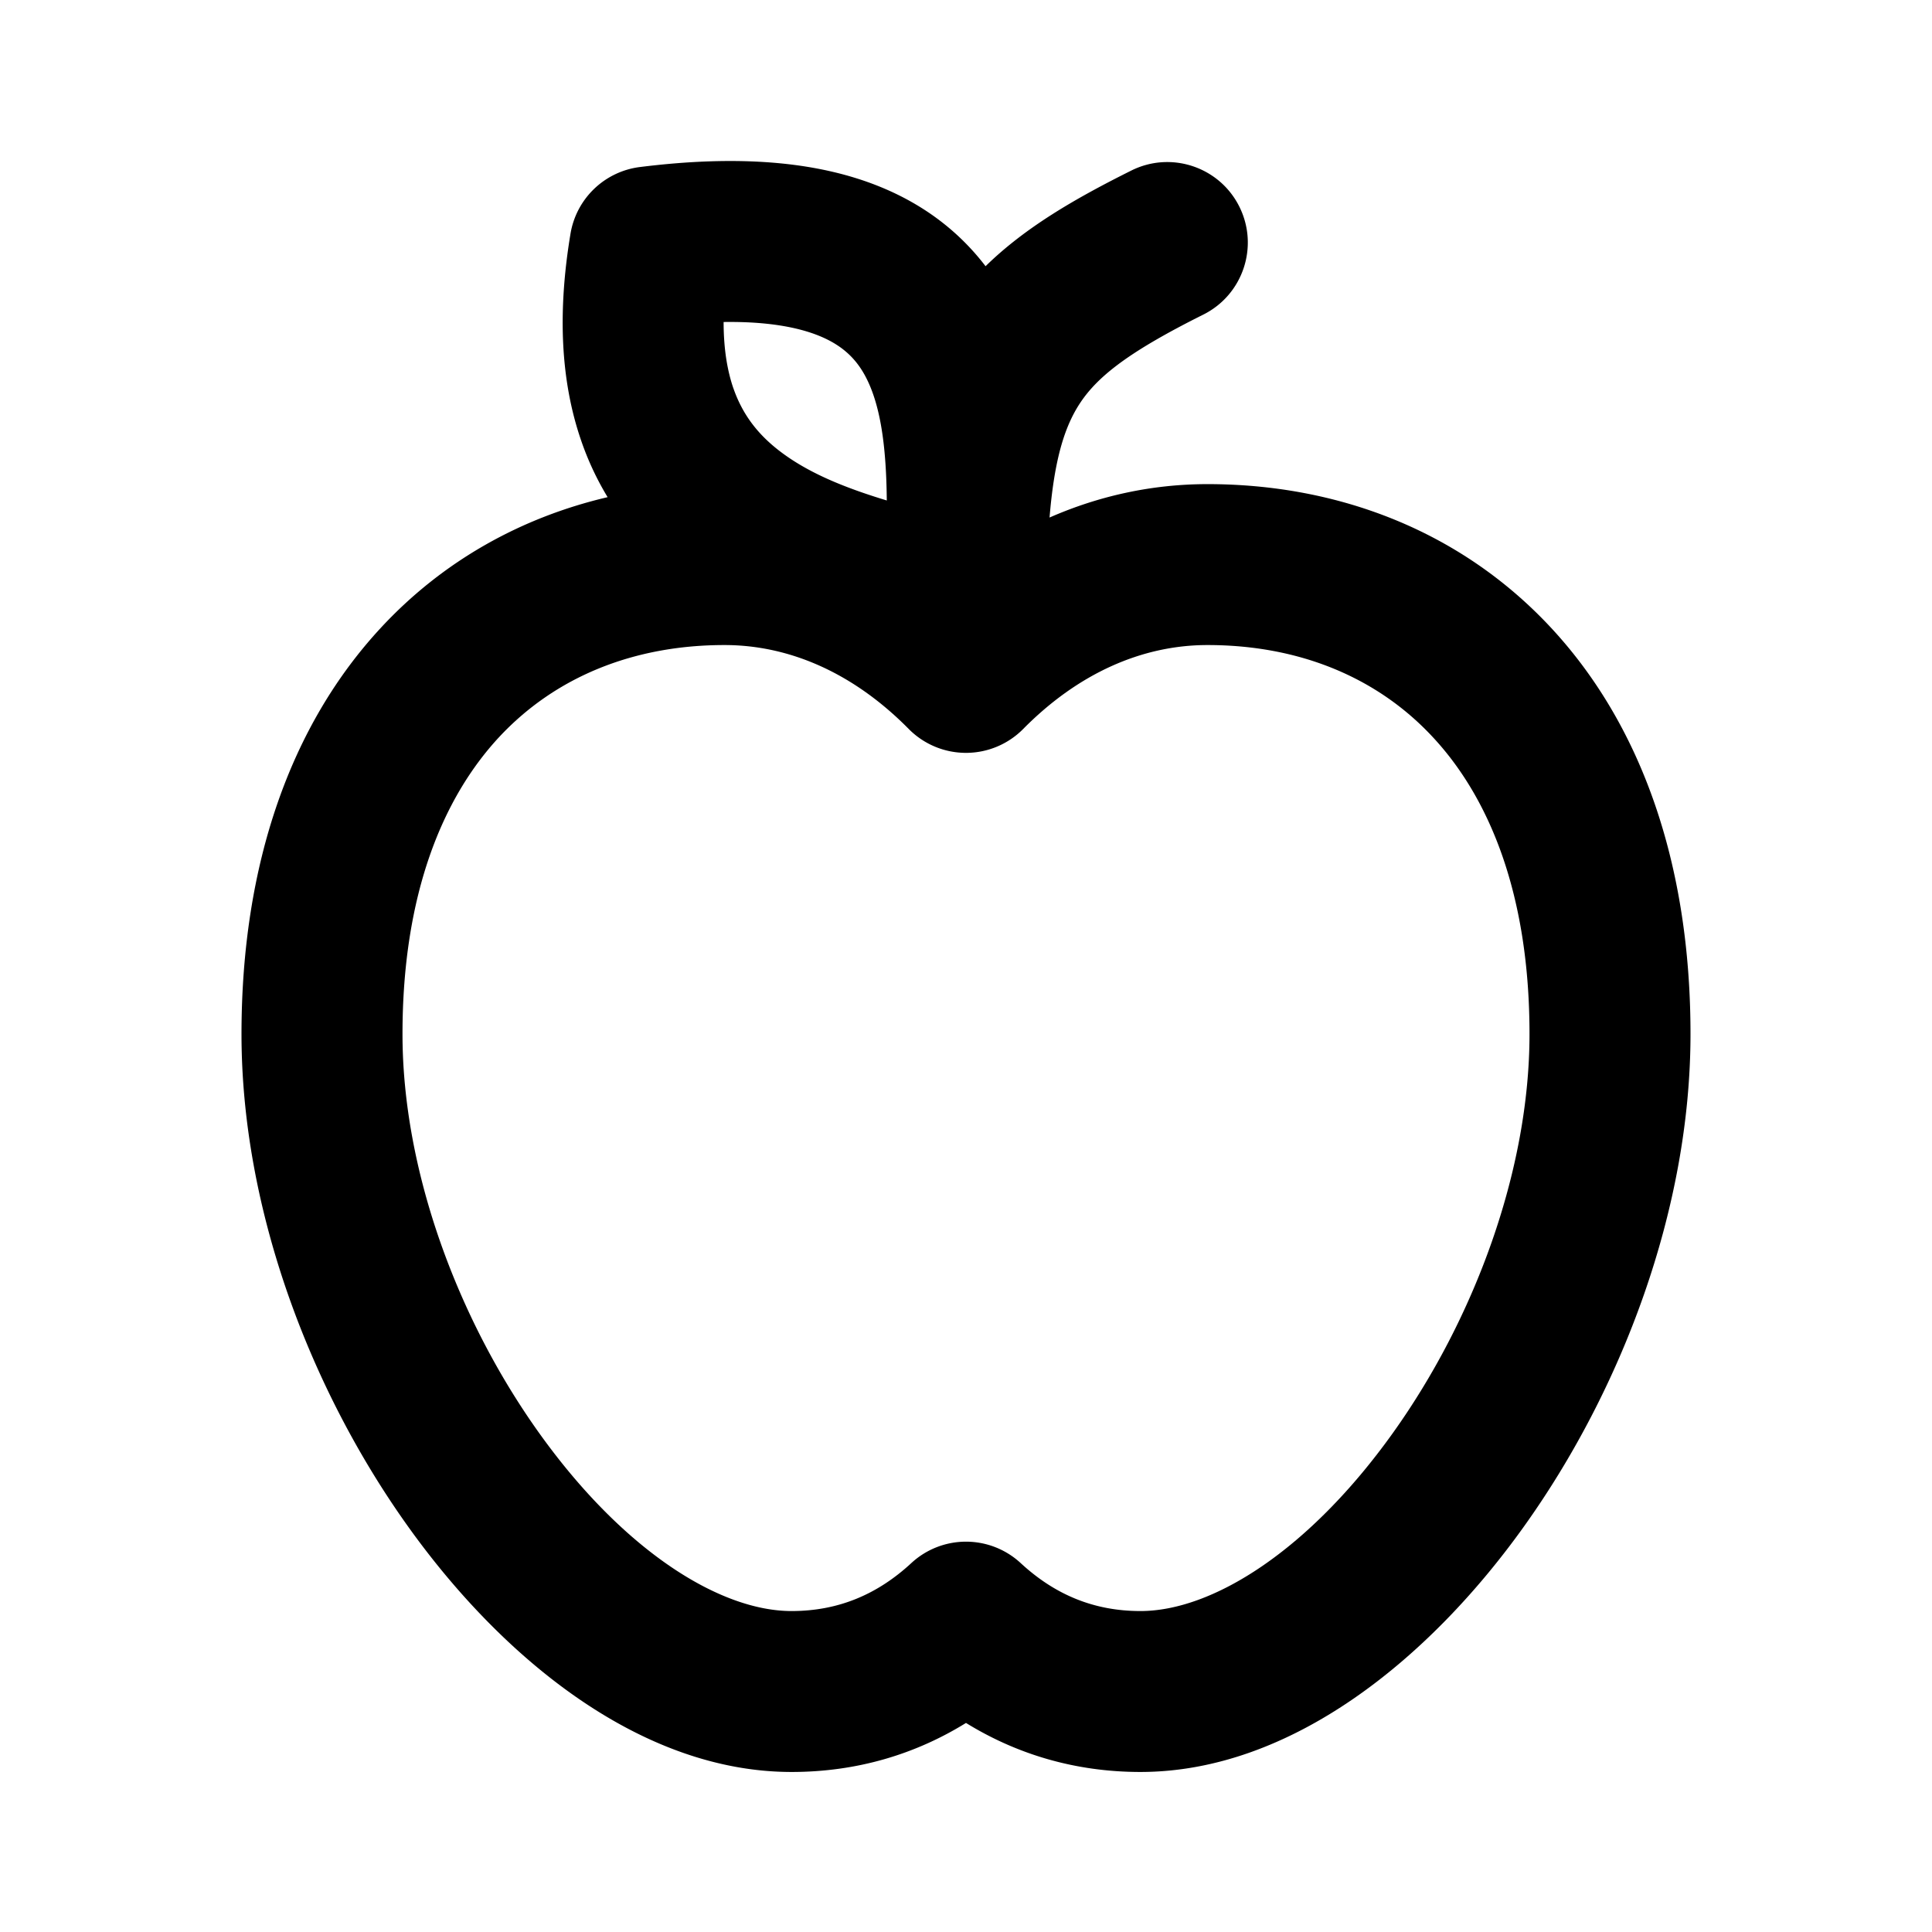
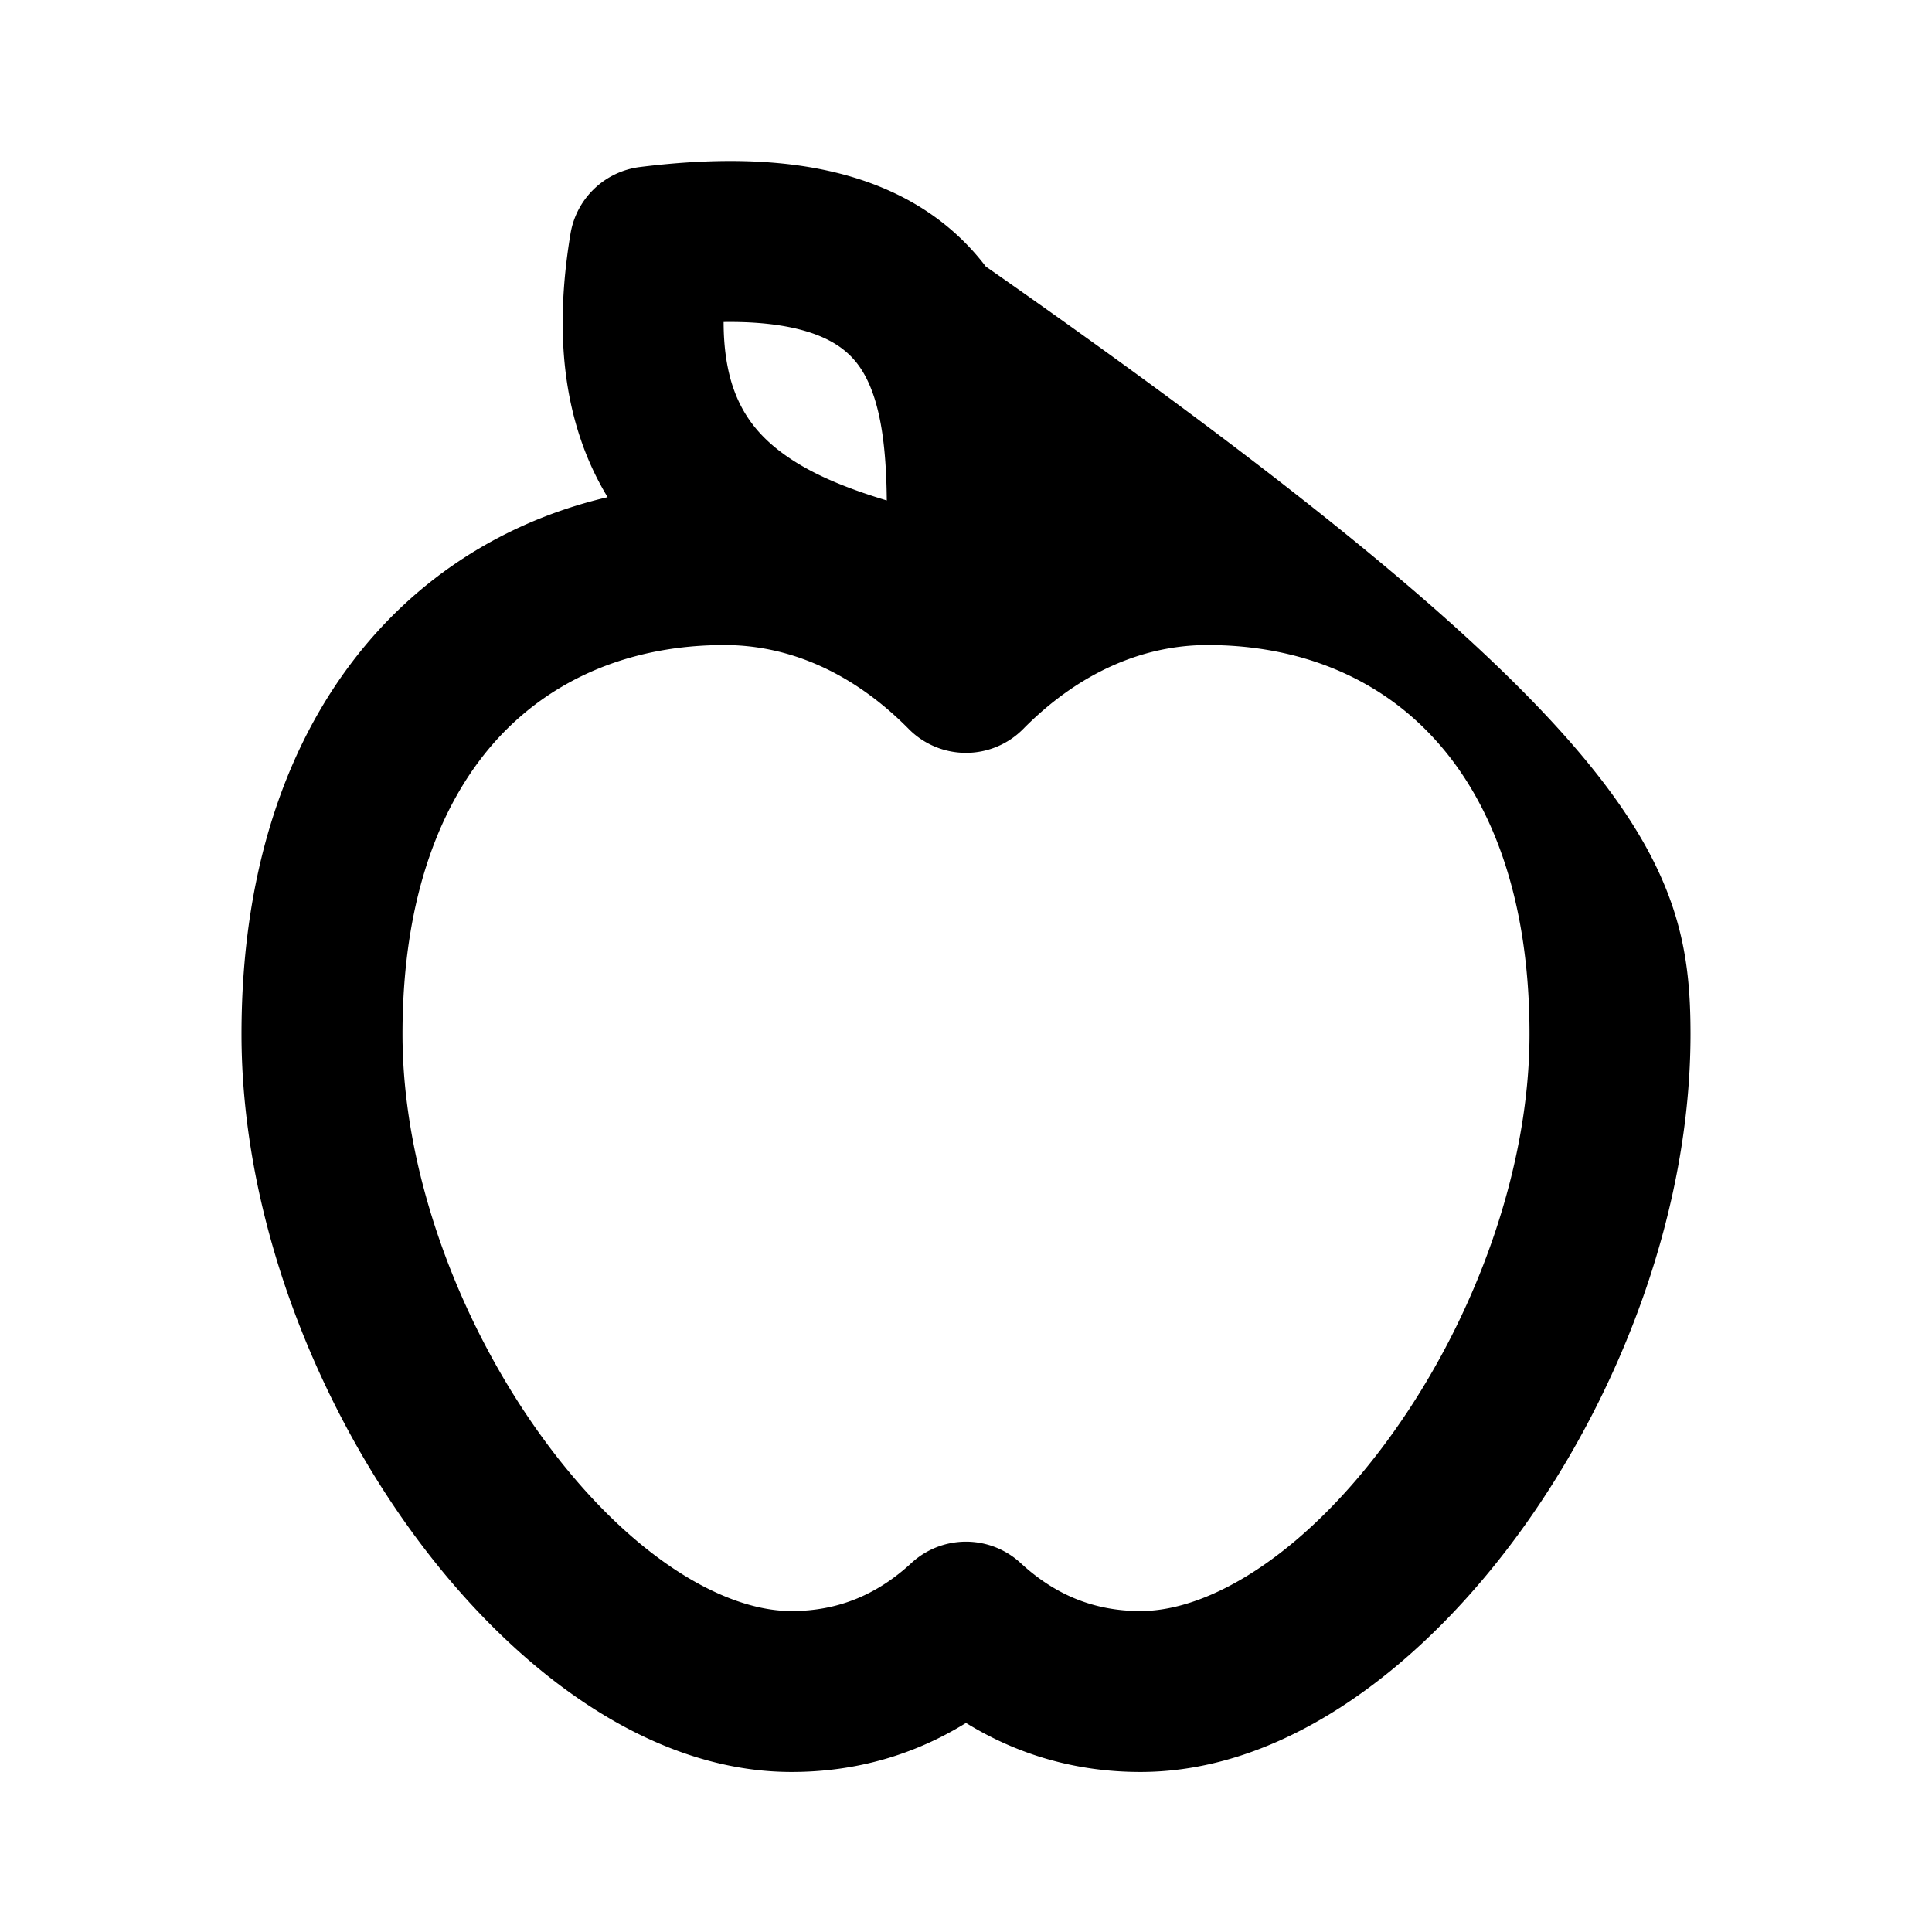
<svg xmlns="http://www.w3.org/2000/svg" width="24px" height="24px" viewBox="0 0 24 24" version="1.1" fill="none">
-   <path fill="currentColor" fill-rule="evenodd" d="M12.242 3.308c.494-.484 1.115-.842 1.811-1.189.494-.247 1.095-.047 1.342.447.247.494.047 1.095-.447 1.342-.977.488-1.364.804-1.581 1.18-.16.278-.274.668-.329 1.341.608-.267 1.268-.415 1.963-.415 1.625 0 3.152.584 4.269 1.787C20.382 8.999 21 10.72 21 12.846c0 2.177-.855 4.418-2.067 6.114-1.178 1.65-2.897 3.052-4.766 3.052-.811 0-1.538-.221-2.167-.609-.629.389-1.355.609-2.167.609-1.869 0-3.588-1.403-4.766-3.052C3.855 17.264 3 15.023 3 12.846c0-2.126.618-3.847 1.731-5.047.775-.836 1.75-1.373 2.817-1.623a3.622 3.622 0 0 1-.33-.707c-.253-.736-.294-1.588-.131-2.566a1 1 0 0 1 .862-.828c1.2-.15 2.189-.078 2.983.245.568.231.997.576 1.311.987ZM9.109 4.82c-.071-.208-.12-.475-.12-.82.557-.008.934.069 1.187.172.322.131.495.324.611.577.133.289.201.68.222 1.186.004.097.006.19.007.282-.531-.161-.982-.345-1.335-.617-.266-.205-.458-.45-.572-.781Zm-2.912 4.34C5.501 9.911 5 11.106 5 12.846c0 1.689.681 3.532 1.695 4.952 1.048 1.467 2.246 2.215 3.138 2.215.581 0 1.066-.206 1.488-.596a1 1 0 0 1 1.358 0c.422.39.906.596 1.488.596.893 0 2.09-.748 3.138-2.215C18.319 16.378 19 14.535 19 12.846c0-1.74-.501-2.936-1.198-3.686C17.109 8.412 16.137 8.013 15 8.013c-.816 0-1.609.354-2.289 1.042a1 1 0 0 1-1.423 0C10.609 8.367 9.816 8.013 9 8.013c-1.137 0-2.109.4-2.803 1.147Z" clip-rule="evenodd" />
+   <path fill="currentColor" fill-rule="evenodd" d="M12.242 3.308C20.382 8.999 21 10.72 21 12.846c0 2.177-.855 4.418-2.067 6.114-1.178 1.65-2.897 3.052-4.766 3.052-.811 0-1.538-.221-2.167-.609-.629.389-1.355.609-2.167.609-1.869 0-3.588-1.403-4.766-3.052C3.855 17.264 3 15.023 3 12.846c0-2.126.618-3.847 1.731-5.047.775-.836 1.75-1.373 2.817-1.623a3.622 3.622 0 0 1-.33-.707c-.253-.736-.294-1.588-.131-2.566a1 1 0 0 1 .862-.828c1.2-.15 2.189-.078 2.983.245.568.231.997.576 1.311.987ZM9.109 4.82c-.071-.208-.12-.475-.12-.82.557-.008.934.069 1.187.172.322.131.495.324.611.577.133.289.201.68.222 1.186.004.097.006.19.007.282-.531-.161-.982-.345-1.335-.617-.266-.205-.458-.45-.572-.781Zm-2.912 4.34C5.501 9.911 5 11.106 5 12.846c0 1.689.681 3.532 1.695 4.952 1.048 1.467 2.246 2.215 3.138 2.215.581 0 1.066-.206 1.488-.596a1 1 0 0 1 1.358 0c.422.39.906.596 1.488.596.893 0 2.09-.748 3.138-2.215C18.319 16.378 19 14.535 19 12.846c0-1.74-.501-2.936-1.198-3.686C17.109 8.412 16.137 8.013 15 8.013c-.816 0-1.609.354-2.289 1.042a1 1 0 0 1-1.423 0C10.609 8.367 9.816 8.013 9 8.013c-1.137 0-2.109.4-2.803 1.147Z" clip-rule="evenodd" />
</svg>